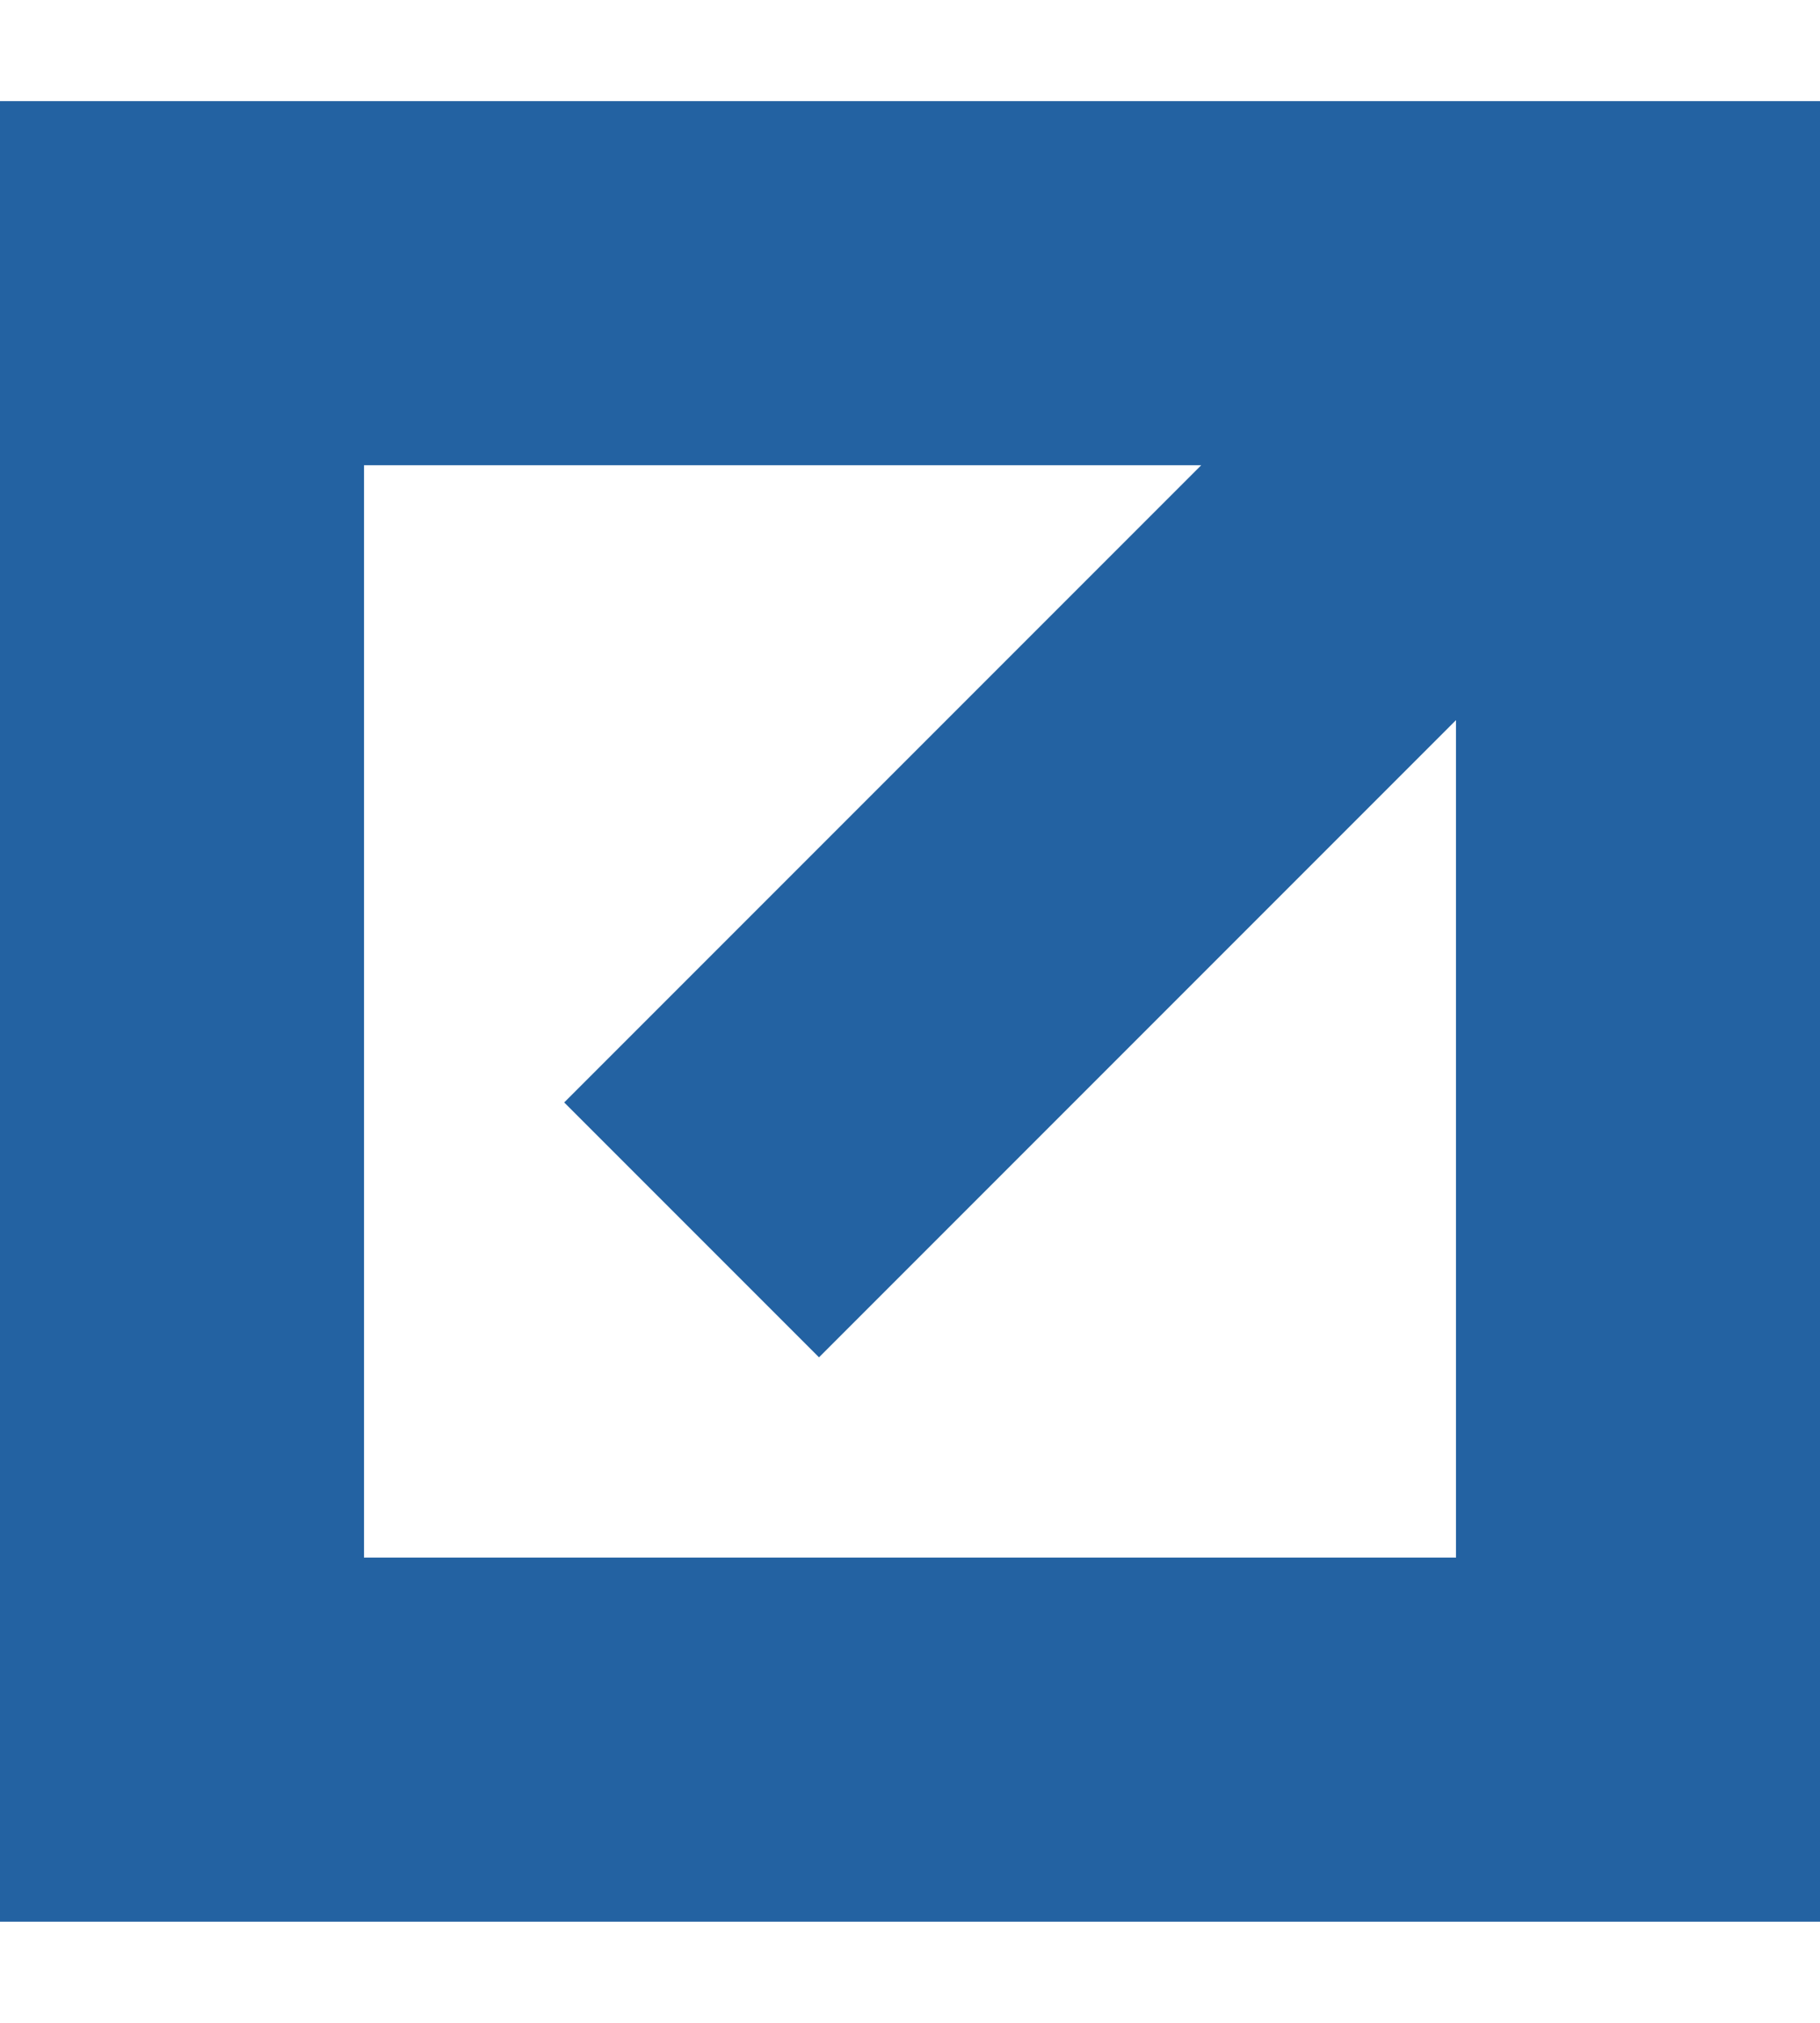
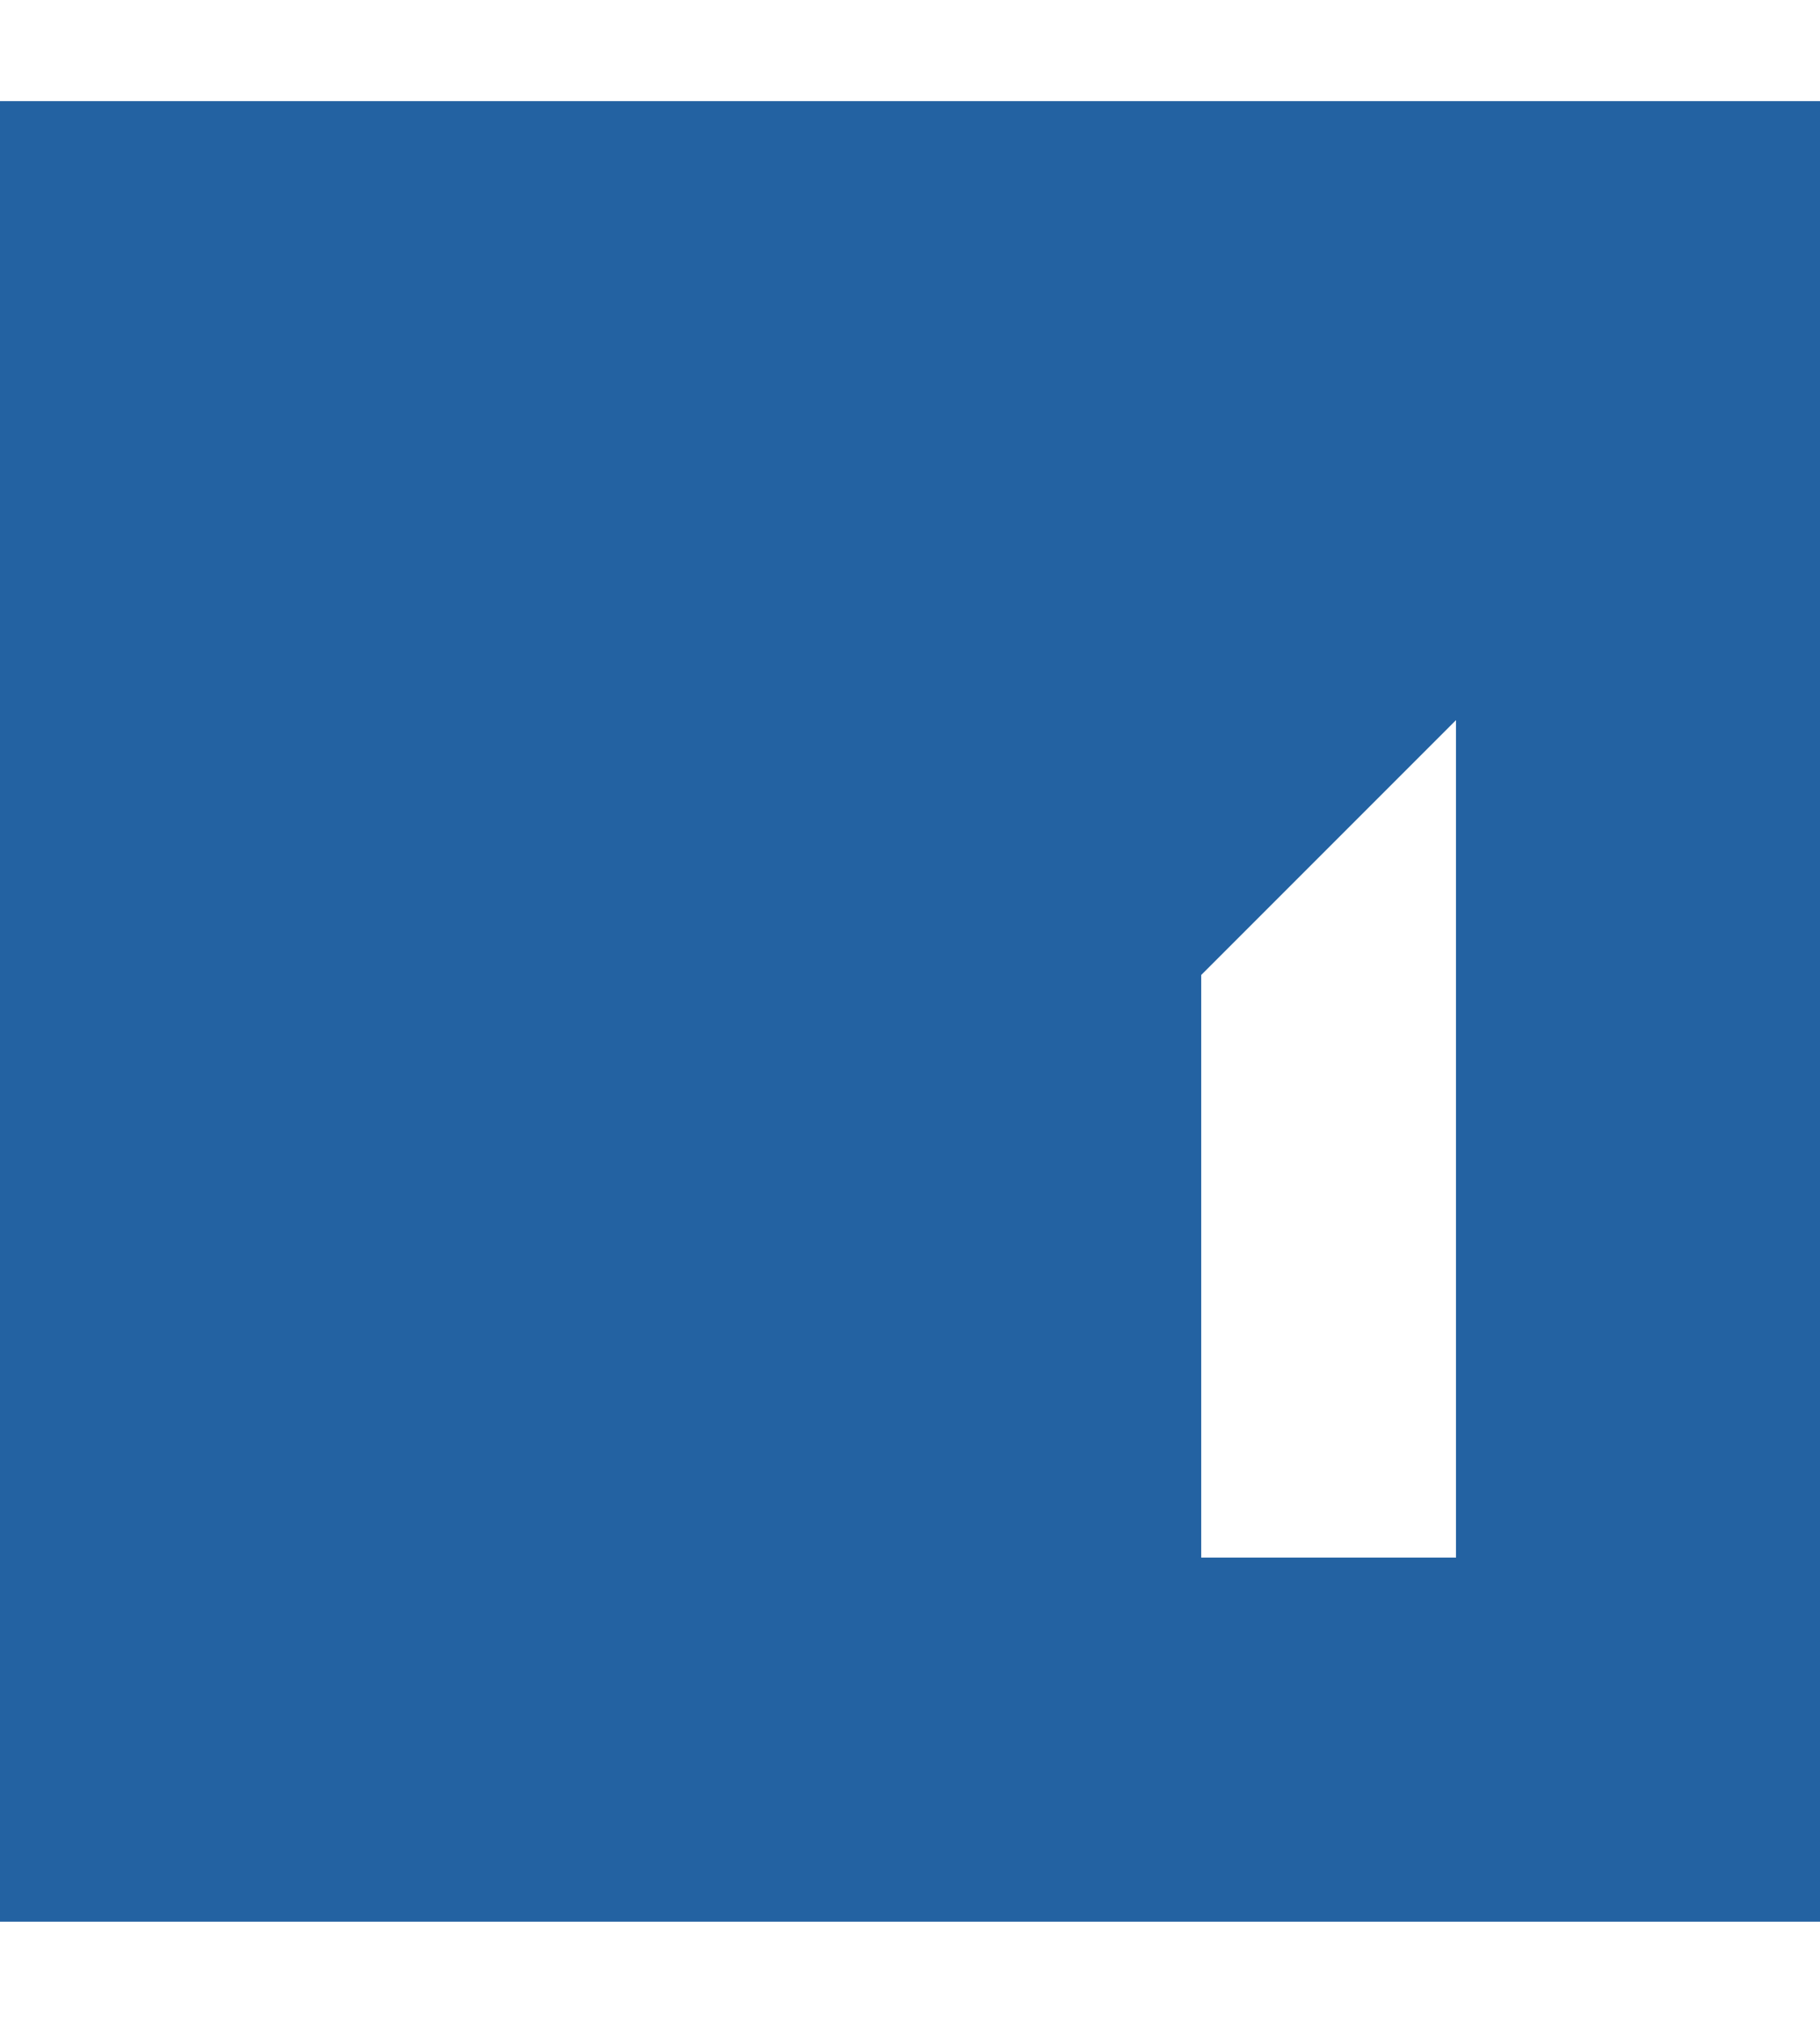
<svg xmlns="http://www.w3.org/2000/svg" width="9" height="10" viewBox="0 0 9 10" fill="none">
-   <path d="M9 0.5V9.5H0V0.5H9ZM5.94 2.3H1.8V7.7H7.2V3.56L4.05 6.71L2.79 5.45L5.94 2.3Z" fill="#2362a2" />
+   <path d="M9 0.5V9.5H0V0.5H9ZM5.94 2.3V7.7H7.2V3.56L4.05 6.71L2.79 5.45L5.94 2.3Z" fill="#2362a2" />
</svg>